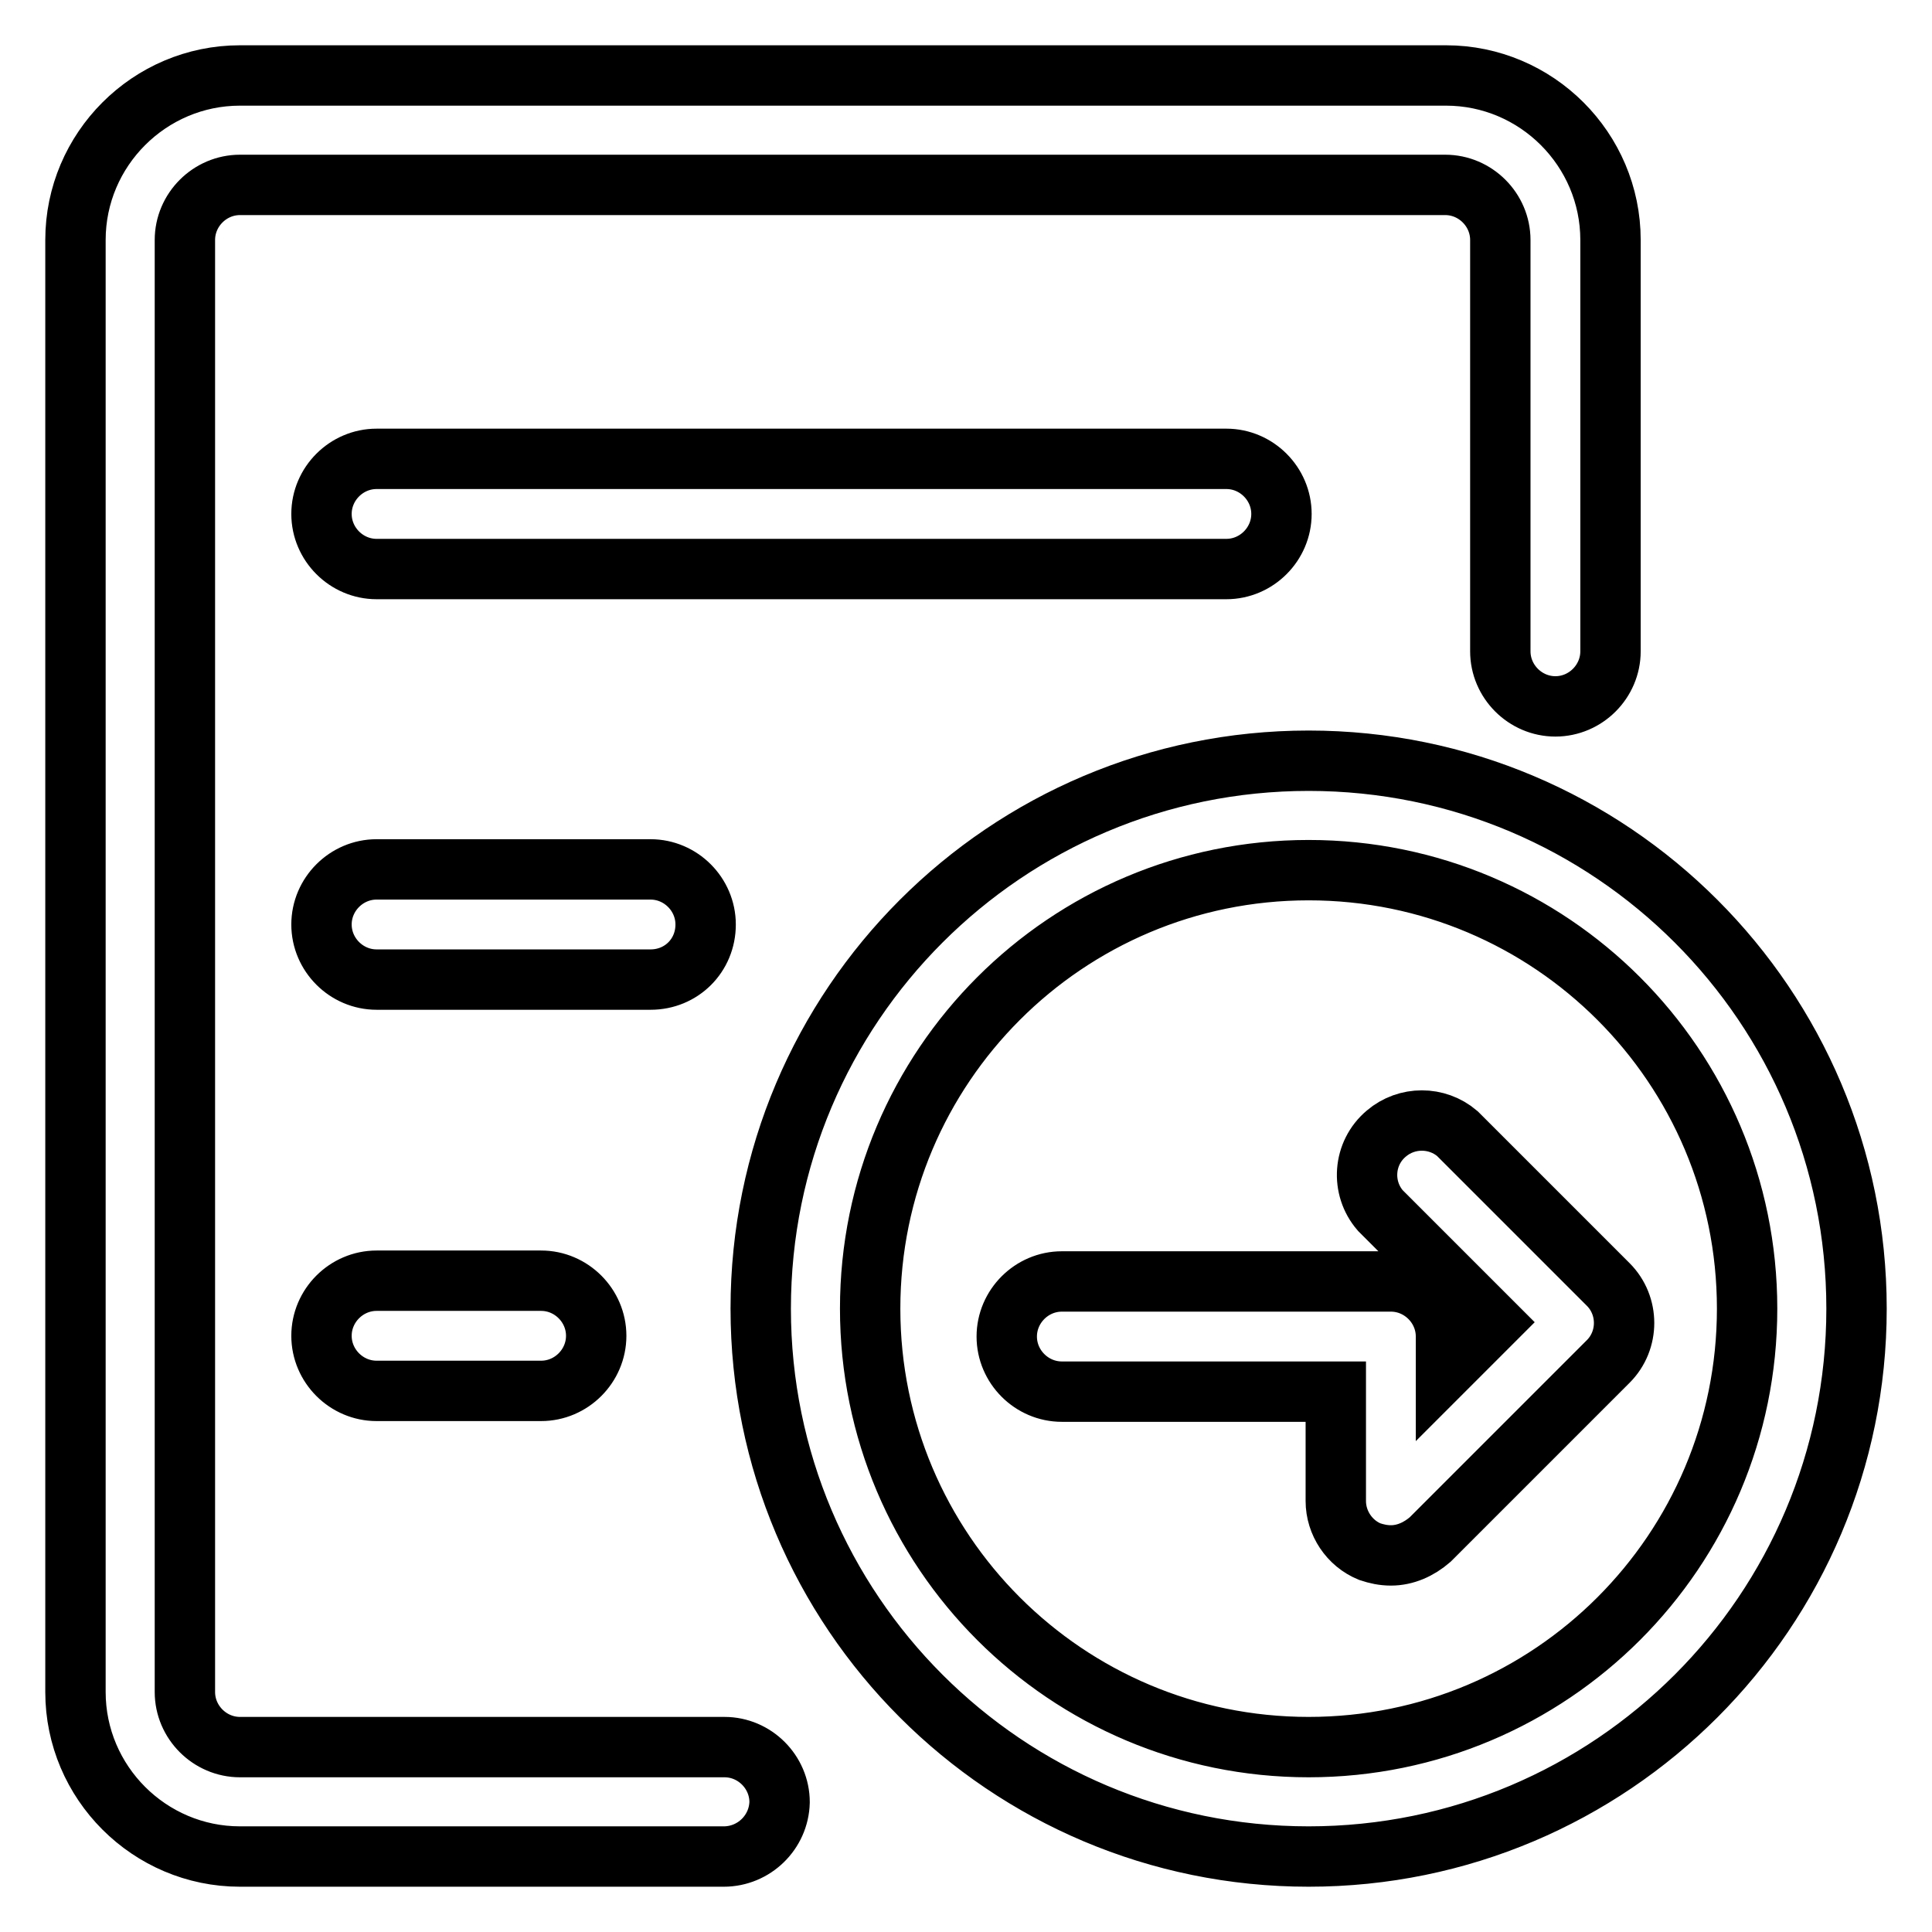
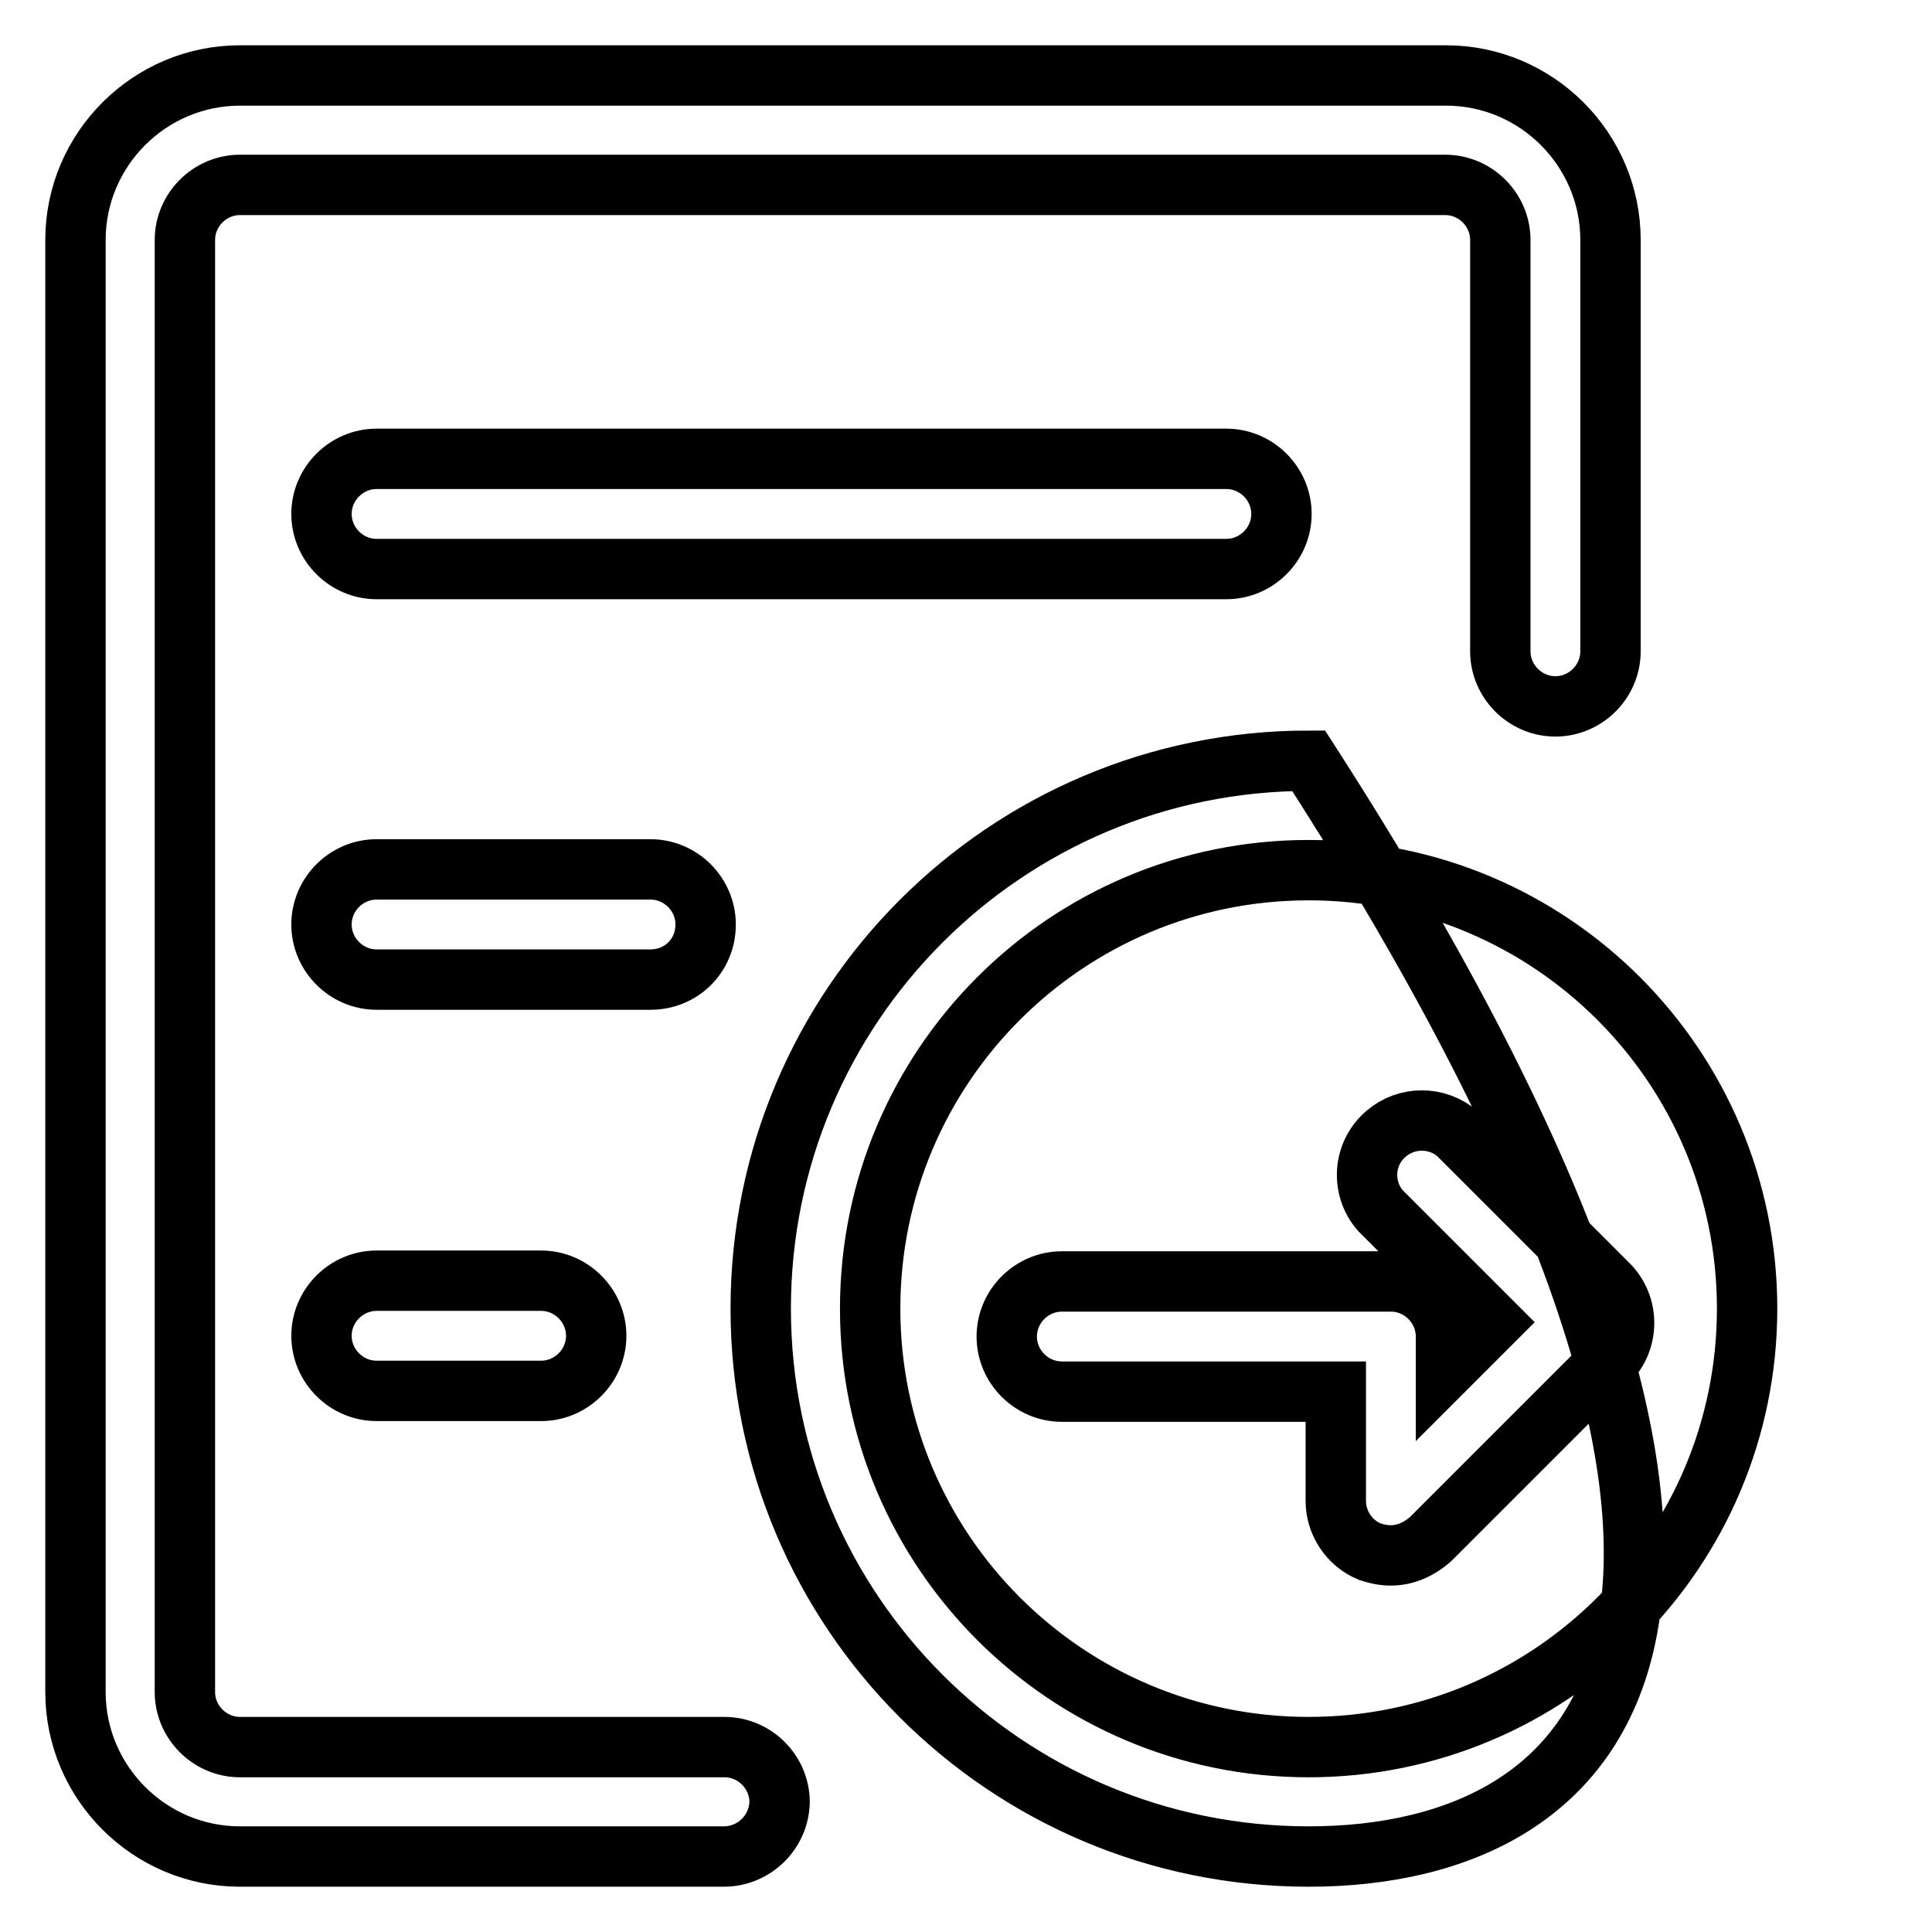
<svg xmlns="http://www.w3.org/2000/svg" version="1.1" x="0px" y="0px" viewBox="0 0 256 256" enable-background="new 0 0 256 256" xml:space="preserve">
  <g>
-     <path stroke-width="8" fill-opacity="0" stroke="#000000" d="M95.9,246H31.8c-12,0-21.8-9.8-21.8-21.8V31.8c0-12,9.8-21.8,21.8-21.8h159.8c12,0,21.8,9.8,21.8,21.8v54.5 c0,4-3.3,7.3-7.3,7.3c-4,0-7.3-3.3-7.3-7.3V31.8c0-4-3.3-7.3-7.3-7.3H31.8c-4,0-7.3,3.3-7.3,7.3v192.4c0,4,3.3,7.3,7.3,7.3h64.2 c4,0,7.3,3.3,7.3,7.3C103.2,242.8,99.9,246,95.9,246z M162.5,75.4H49.9c-4,0-7.3-3.3-7.3-7.3c0-4,3.3-7.3,7.3-7.3h112.6 c4,0,7.3,3.3,7.3,7.3C169.8,72.1,166.5,75.4,162.5,75.4z M86.2,129.8H49.9c-4,0-7.3-3.3-7.3-7.3c0-4,3.3-7.3,7.3-7.3h36.3 c4,0,7.3,3.3,7.3,7.3C93.5,126.6,90.3,129.8,86.2,129.8z M71.7,184.3H49.9c-4,0-7.3-3.3-7.3-7.3c0-4,3.3-7.3,7.3-7.3h21.8 c4,0,7.3,3.3,7.3,7.3C79,181,75.7,184.3,71.7,184.3z M173.4,246c-40.1,0-72.6-32.5-72.6-72.6s32.5-72.6,72.6-72.6 s72.6,32.5,72.6,72.6l0,0C246,213.5,213.5,246,173.4,246z M173.4,115.3c-32.1,0-58.1,26-58.1,58.1c0,32.1,26,58.1,58.1,58.1 c32.1,0,58.1-26,58.1-58.1l0,0C231.5,141.3,205.5,115.3,173.4,115.3z M184.3,206.1c-1,0-1.9-0.2-2.8-0.5c-2.7-1.1-4.5-3.8-4.5-6.7 v-14.5h-36.3c-4,0-7.3-3.3-7.3-7.3c0-4,3.3-7.3,7.3-7.3h43.6c4,0,7.3,3.3,7.3,7.3v4.2l6.1-6.1l-14.8-14.8c-2.6-3-2.3-7.6,0.8-10.2 c2.7-2.3,6.7-2.3,9.4,0l20,20c2.8,2.8,2.8,7.4,0,10.2l-23.6,23.6C188,205.3,186.2,206.1,184.3,206.1z" />
+     <path stroke-width="8" fill-opacity="0" stroke="#000000" d="M95.9,246H31.8c-12,0-21.8-9.8-21.8-21.8V31.8c0-12,9.8-21.8,21.8-21.8h159.8c12,0,21.8,9.8,21.8,21.8v54.5 c0,4-3.3,7.3-7.3,7.3c-4,0-7.3-3.3-7.3-7.3V31.8c0-4-3.3-7.3-7.3-7.3H31.8c-4,0-7.3,3.3-7.3,7.3v192.4c0,4,3.3,7.3,7.3,7.3h64.2 c4,0,7.3,3.3,7.3,7.3C103.2,242.8,99.9,246,95.9,246z M162.5,75.4H49.9c-4,0-7.3-3.3-7.3-7.3c0-4,3.3-7.3,7.3-7.3h112.6 c4,0,7.3,3.3,7.3,7.3C169.8,72.1,166.5,75.4,162.5,75.4z M86.2,129.8H49.9c-4,0-7.3-3.3-7.3-7.3c0-4,3.3-7.3,7.3-7.3h36.3 c4,0,7.3,3.3,7.3,7.3C93.5,126.6,90.3,129.8,86.2,129.8z M71.7,184.3H49.9c-4,0-7.3-3.3-7.3-7.3c0-4,3.3-7.3,7.3-7.3h21.8 c4,0,7.3,3.3,7.3,7.3C79,181,75.7,184.3,71.7,184.3z M173.4,246c-40.1,0-72.6-32.5-72.6-72.6s32.5-72.6,72.6-72.6 l0,0C246,213.5,213.5,246,173.4,246z M173.4,115.3c-32.1,0-58.1,26-58.1,58.1c0,32.1,26,58.1,58.1,58.1 c32.1,0,58.1-26,58.1-58.1l0,0C231.5,141.3,205.5,115.3,173.4,115.3z M184.3,206.1c-1,0-1.9-0.2-2.8-0.5c-2.7-1.1-4.5-3.8-4.5-6.7 v-14.5h-36.3c-4,0-7.3-3.3-7.3-7.3c0-4,3.3-7.3,7.3-7.3h43.6c4,0,7.3,3.3,7.3,7.3v4.2l6.1-6.1l-14.8-14.8c-2.6-3-2.3-7.6,0.8-10.2 c2.7-2.3,6.7-2.3,9.4,0l20,20c2.8,2.8,2.8,7.4,0,10.2l-23.6,23.6C188,205.3,186.2,206.1,184.3,206.1z" />
  </g>
</svg>